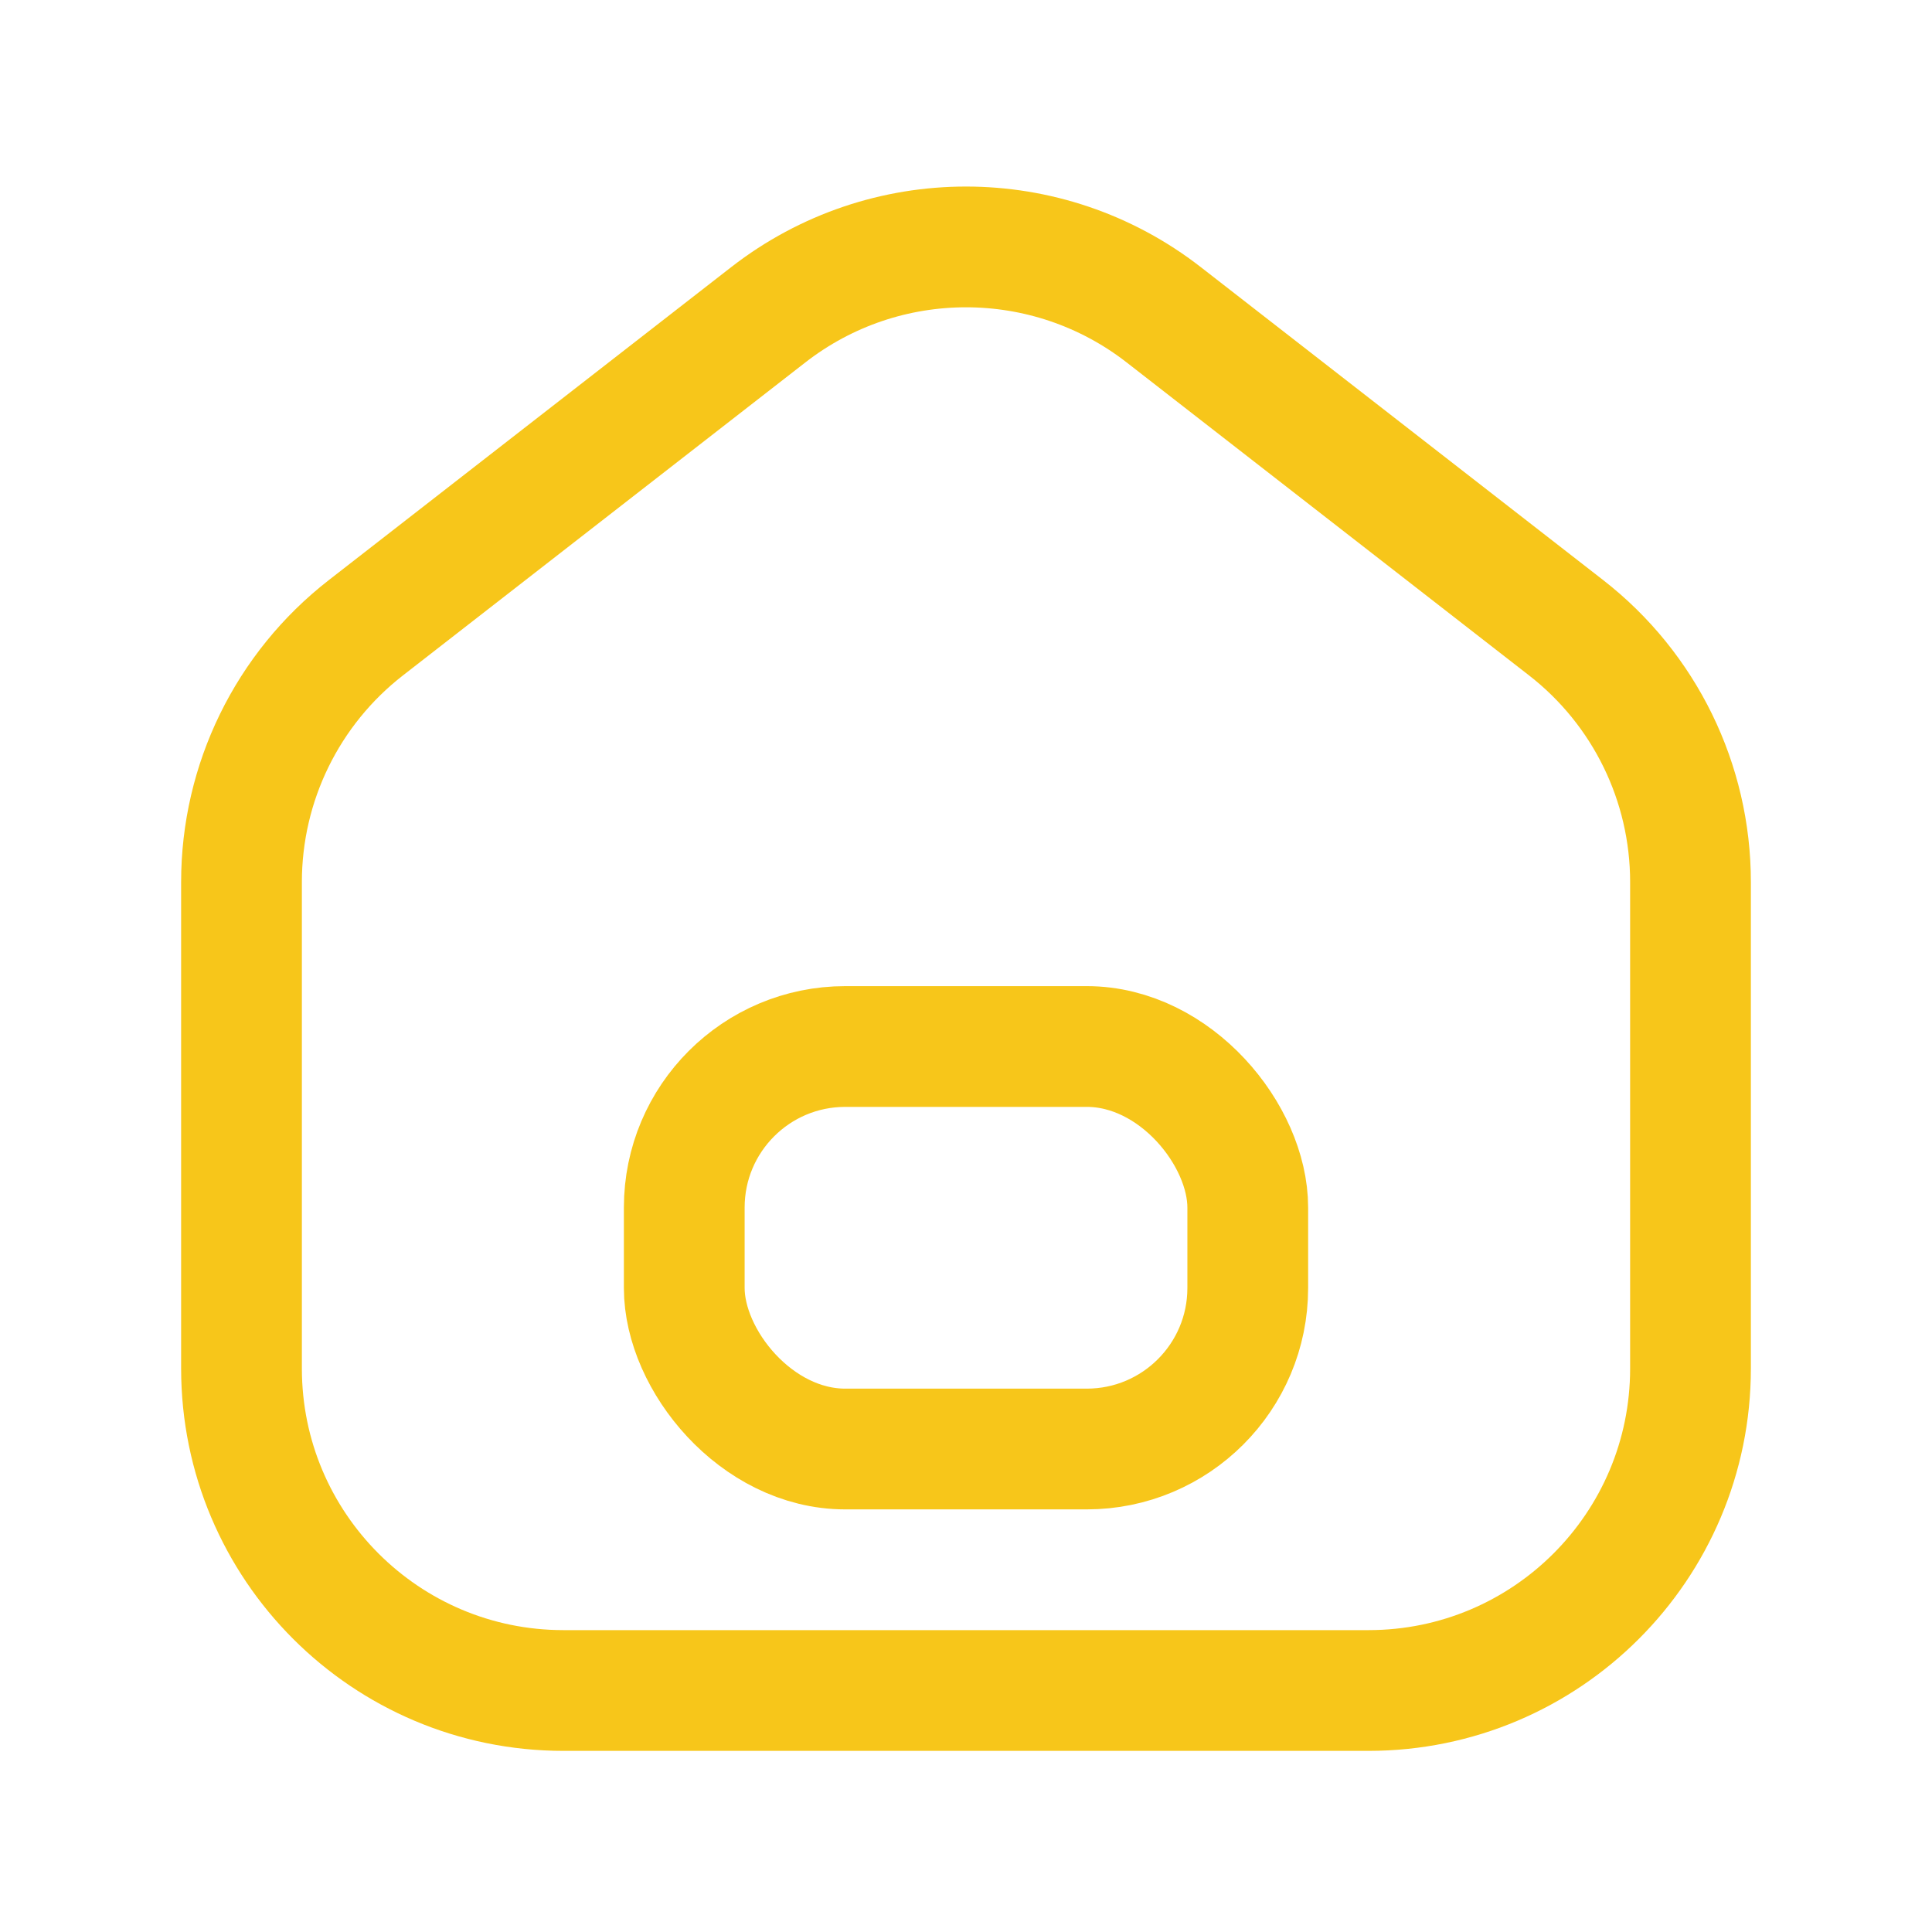
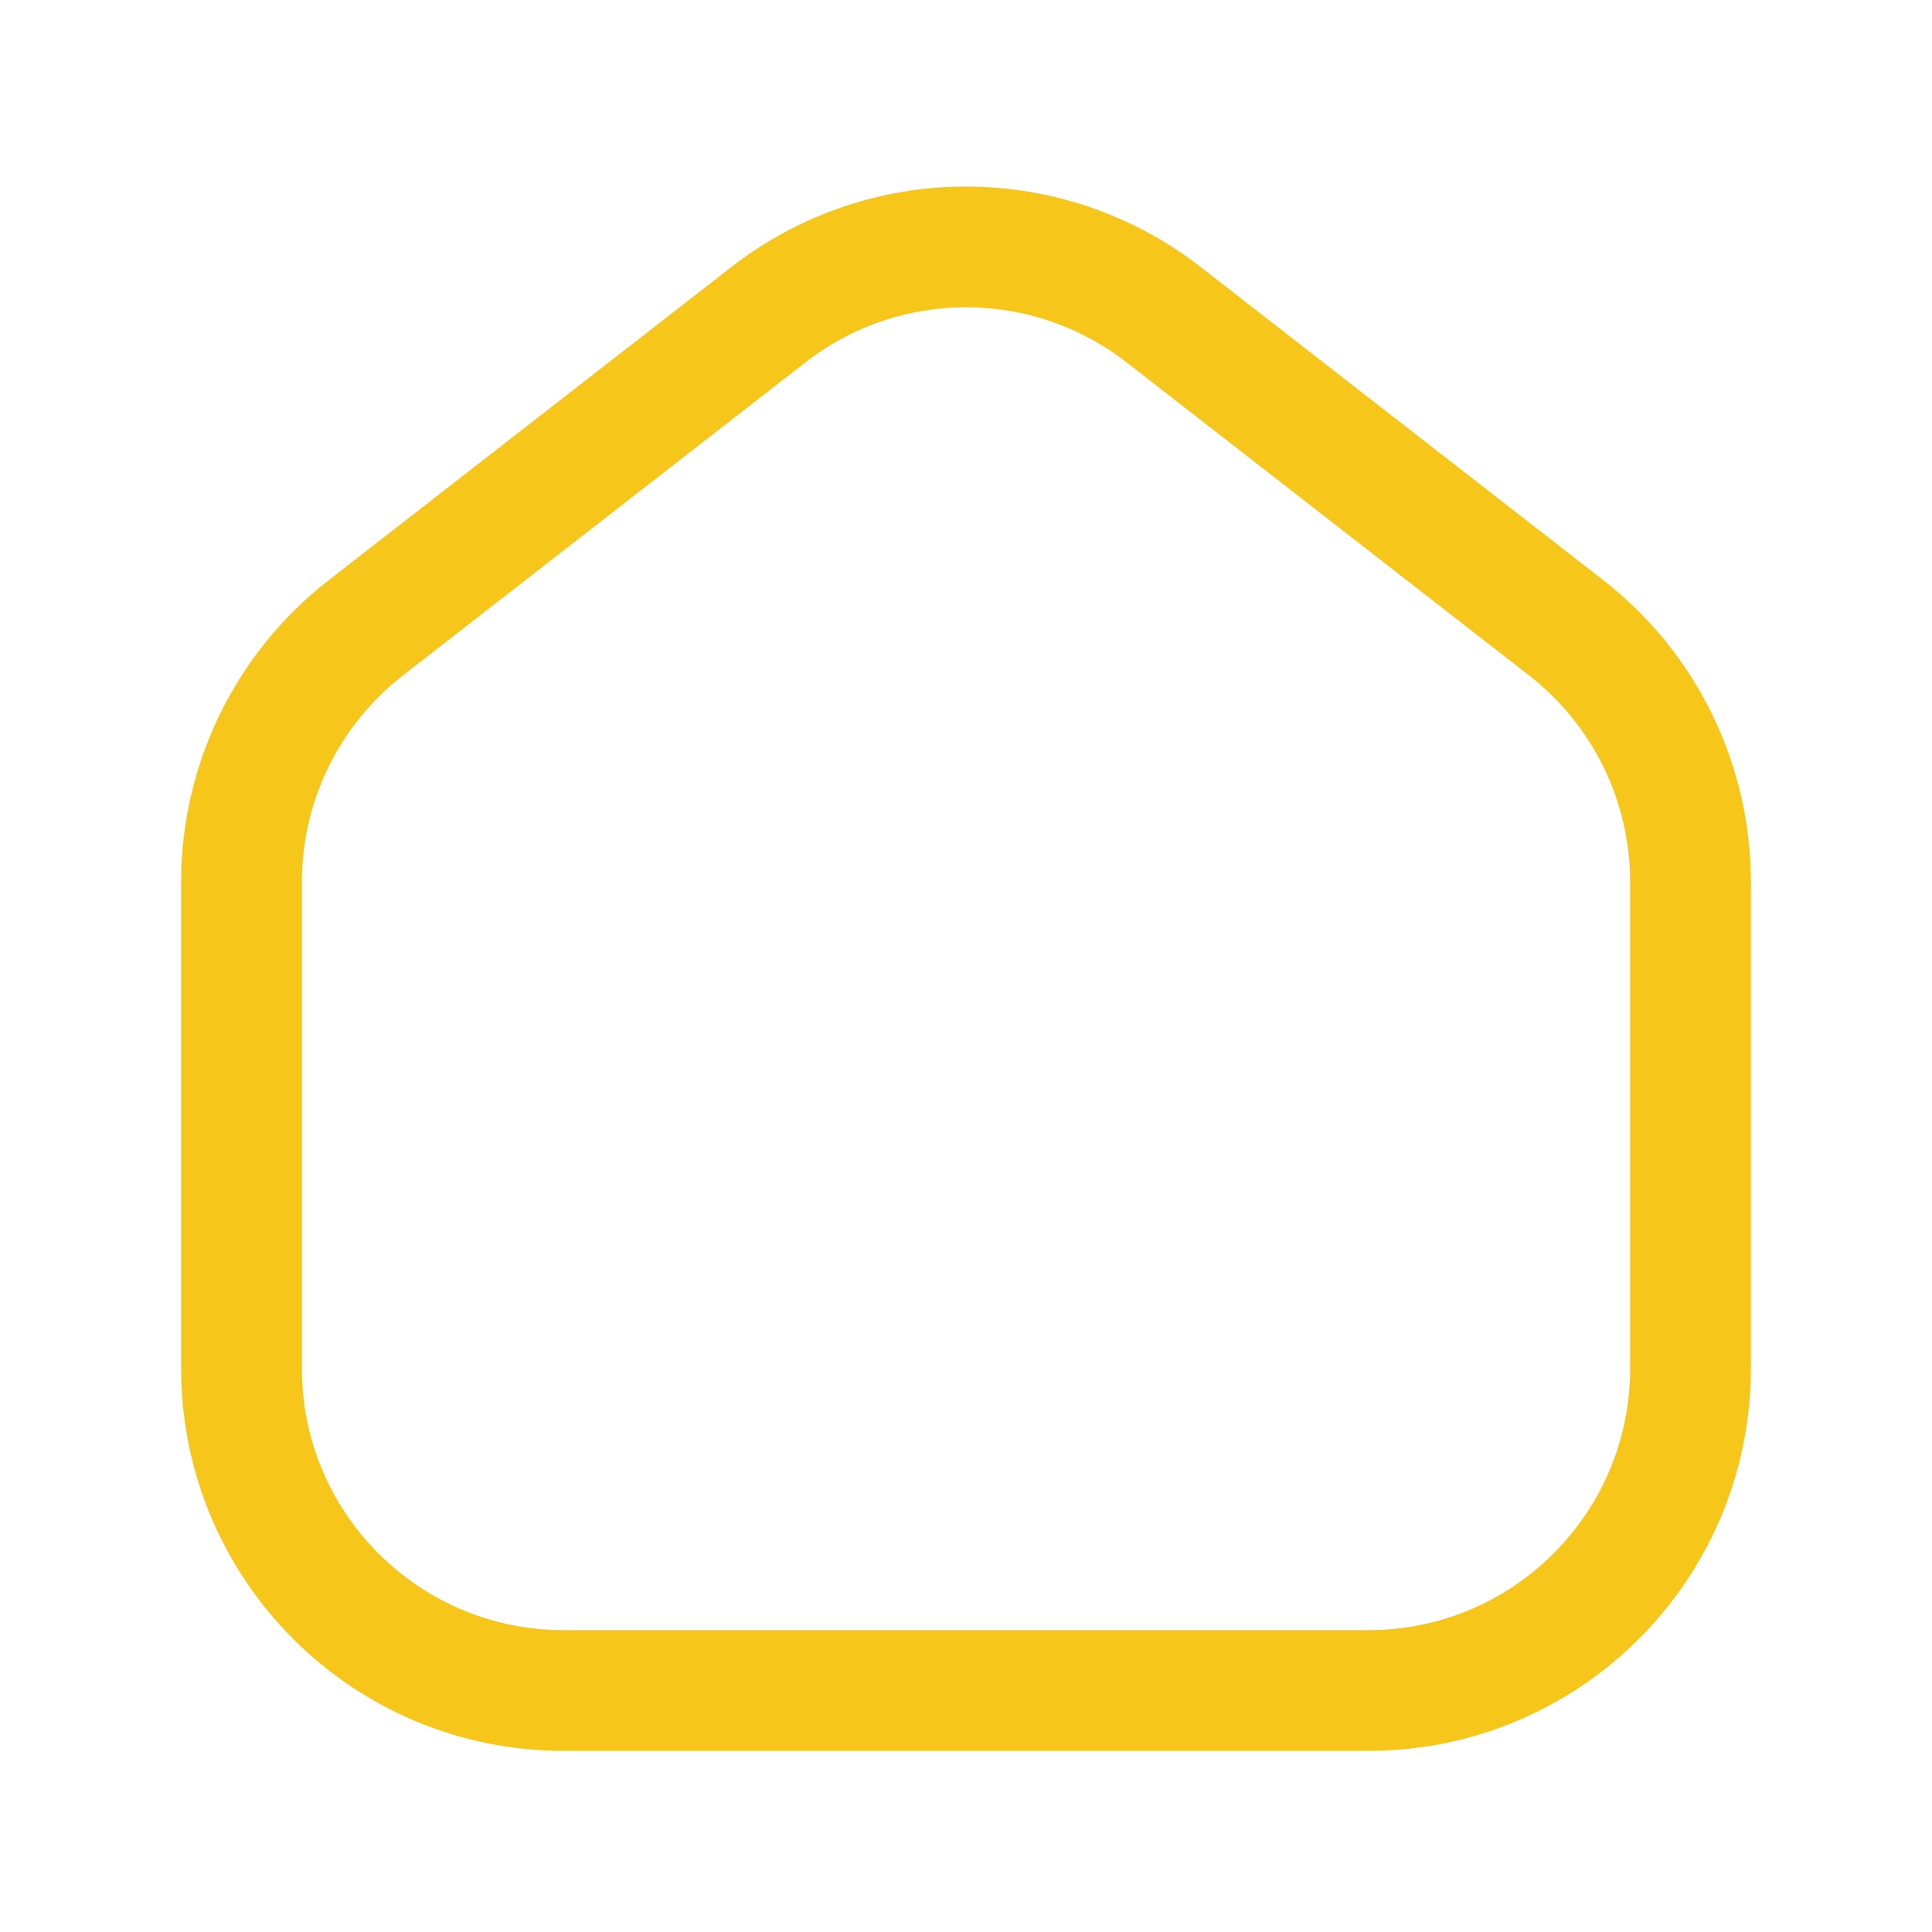
<svg xmlns="http://www.w3.org/2000/svg" width="128" height="128" viewBox="0 0 128 128" fill="none">
  <path d="M16 58.434C16 51.85 19.039 45.636 24.236 41.594L50.903 20.853C58.606 14.861 69.394 14.861 77.097 20.853L103.764 41.594C108.961 45.636 112 51.85 112 58.434V90.666C112 102.448 102.449 112 90.667 112H37.333C25.551 112 16 102.448 16 90.666V58.434Z" stroke="#F7C61A" stroke-width="8" />
-   <rect x="45.334" y="69.334" width="37.333" height="26.667" rx="10.667" stroke="#F7C61A" stroke-width="8" stroke-linecap="square" stroke-linejoin="round" />
</svg>